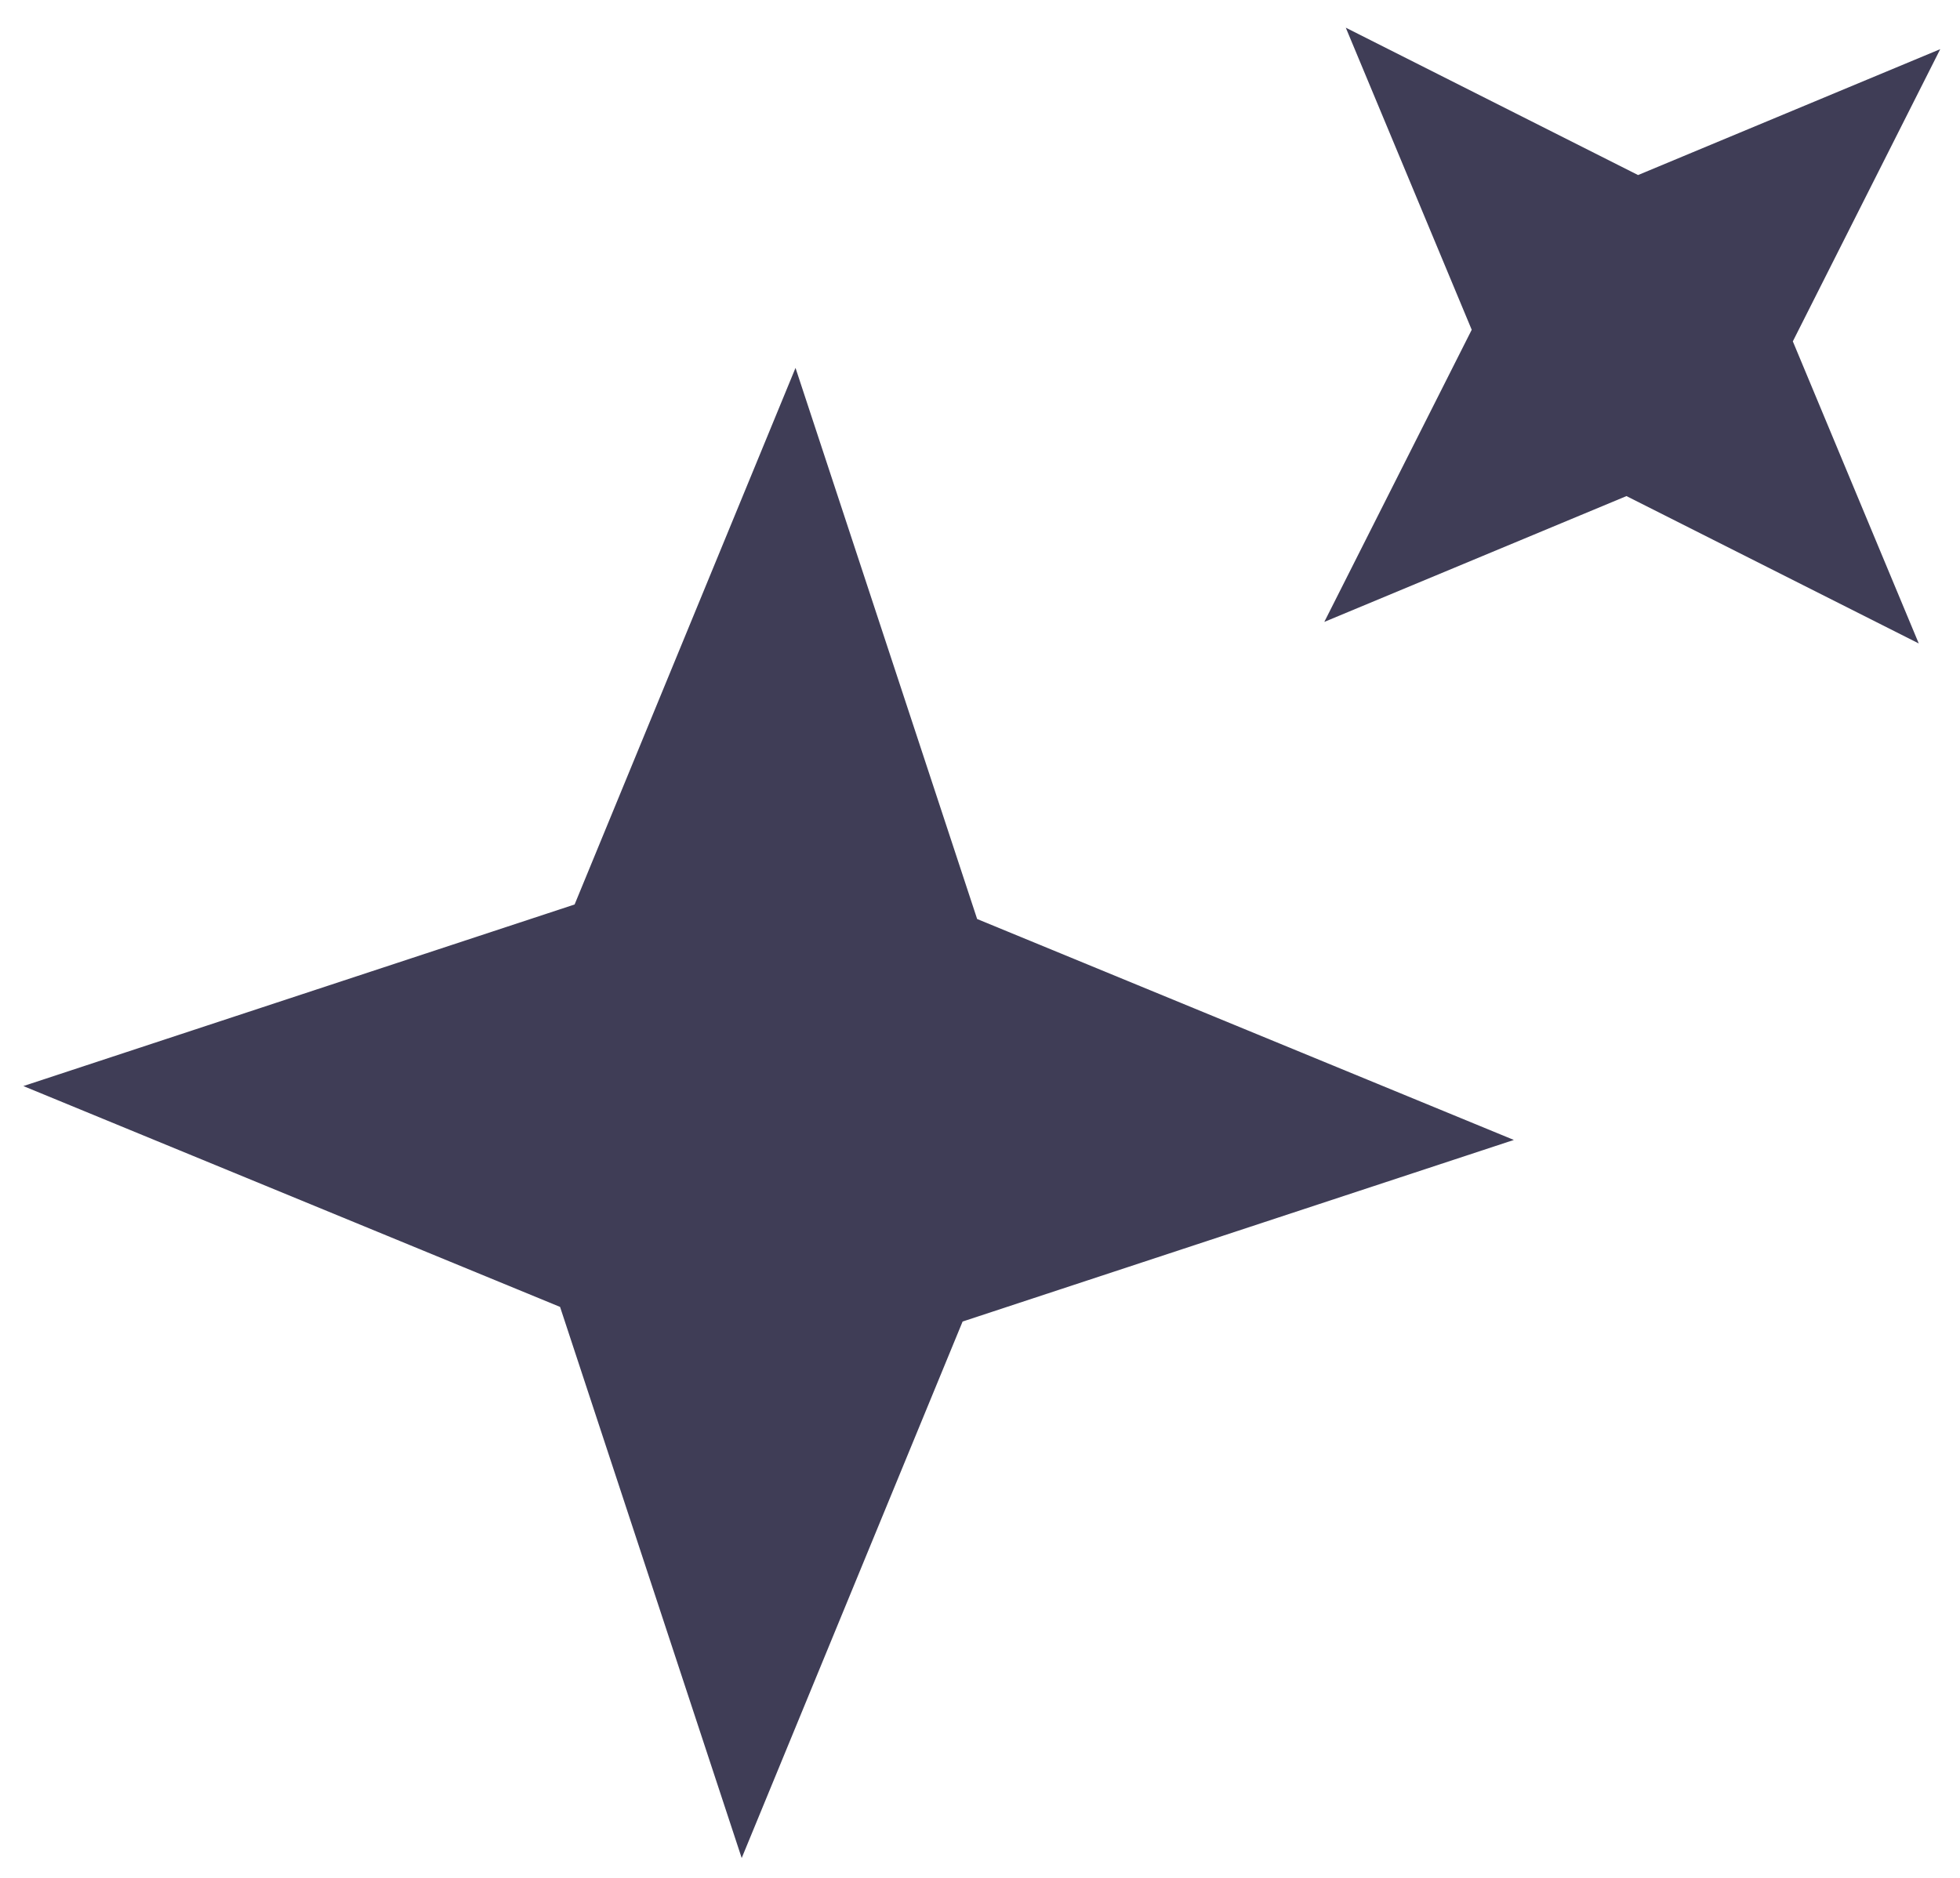
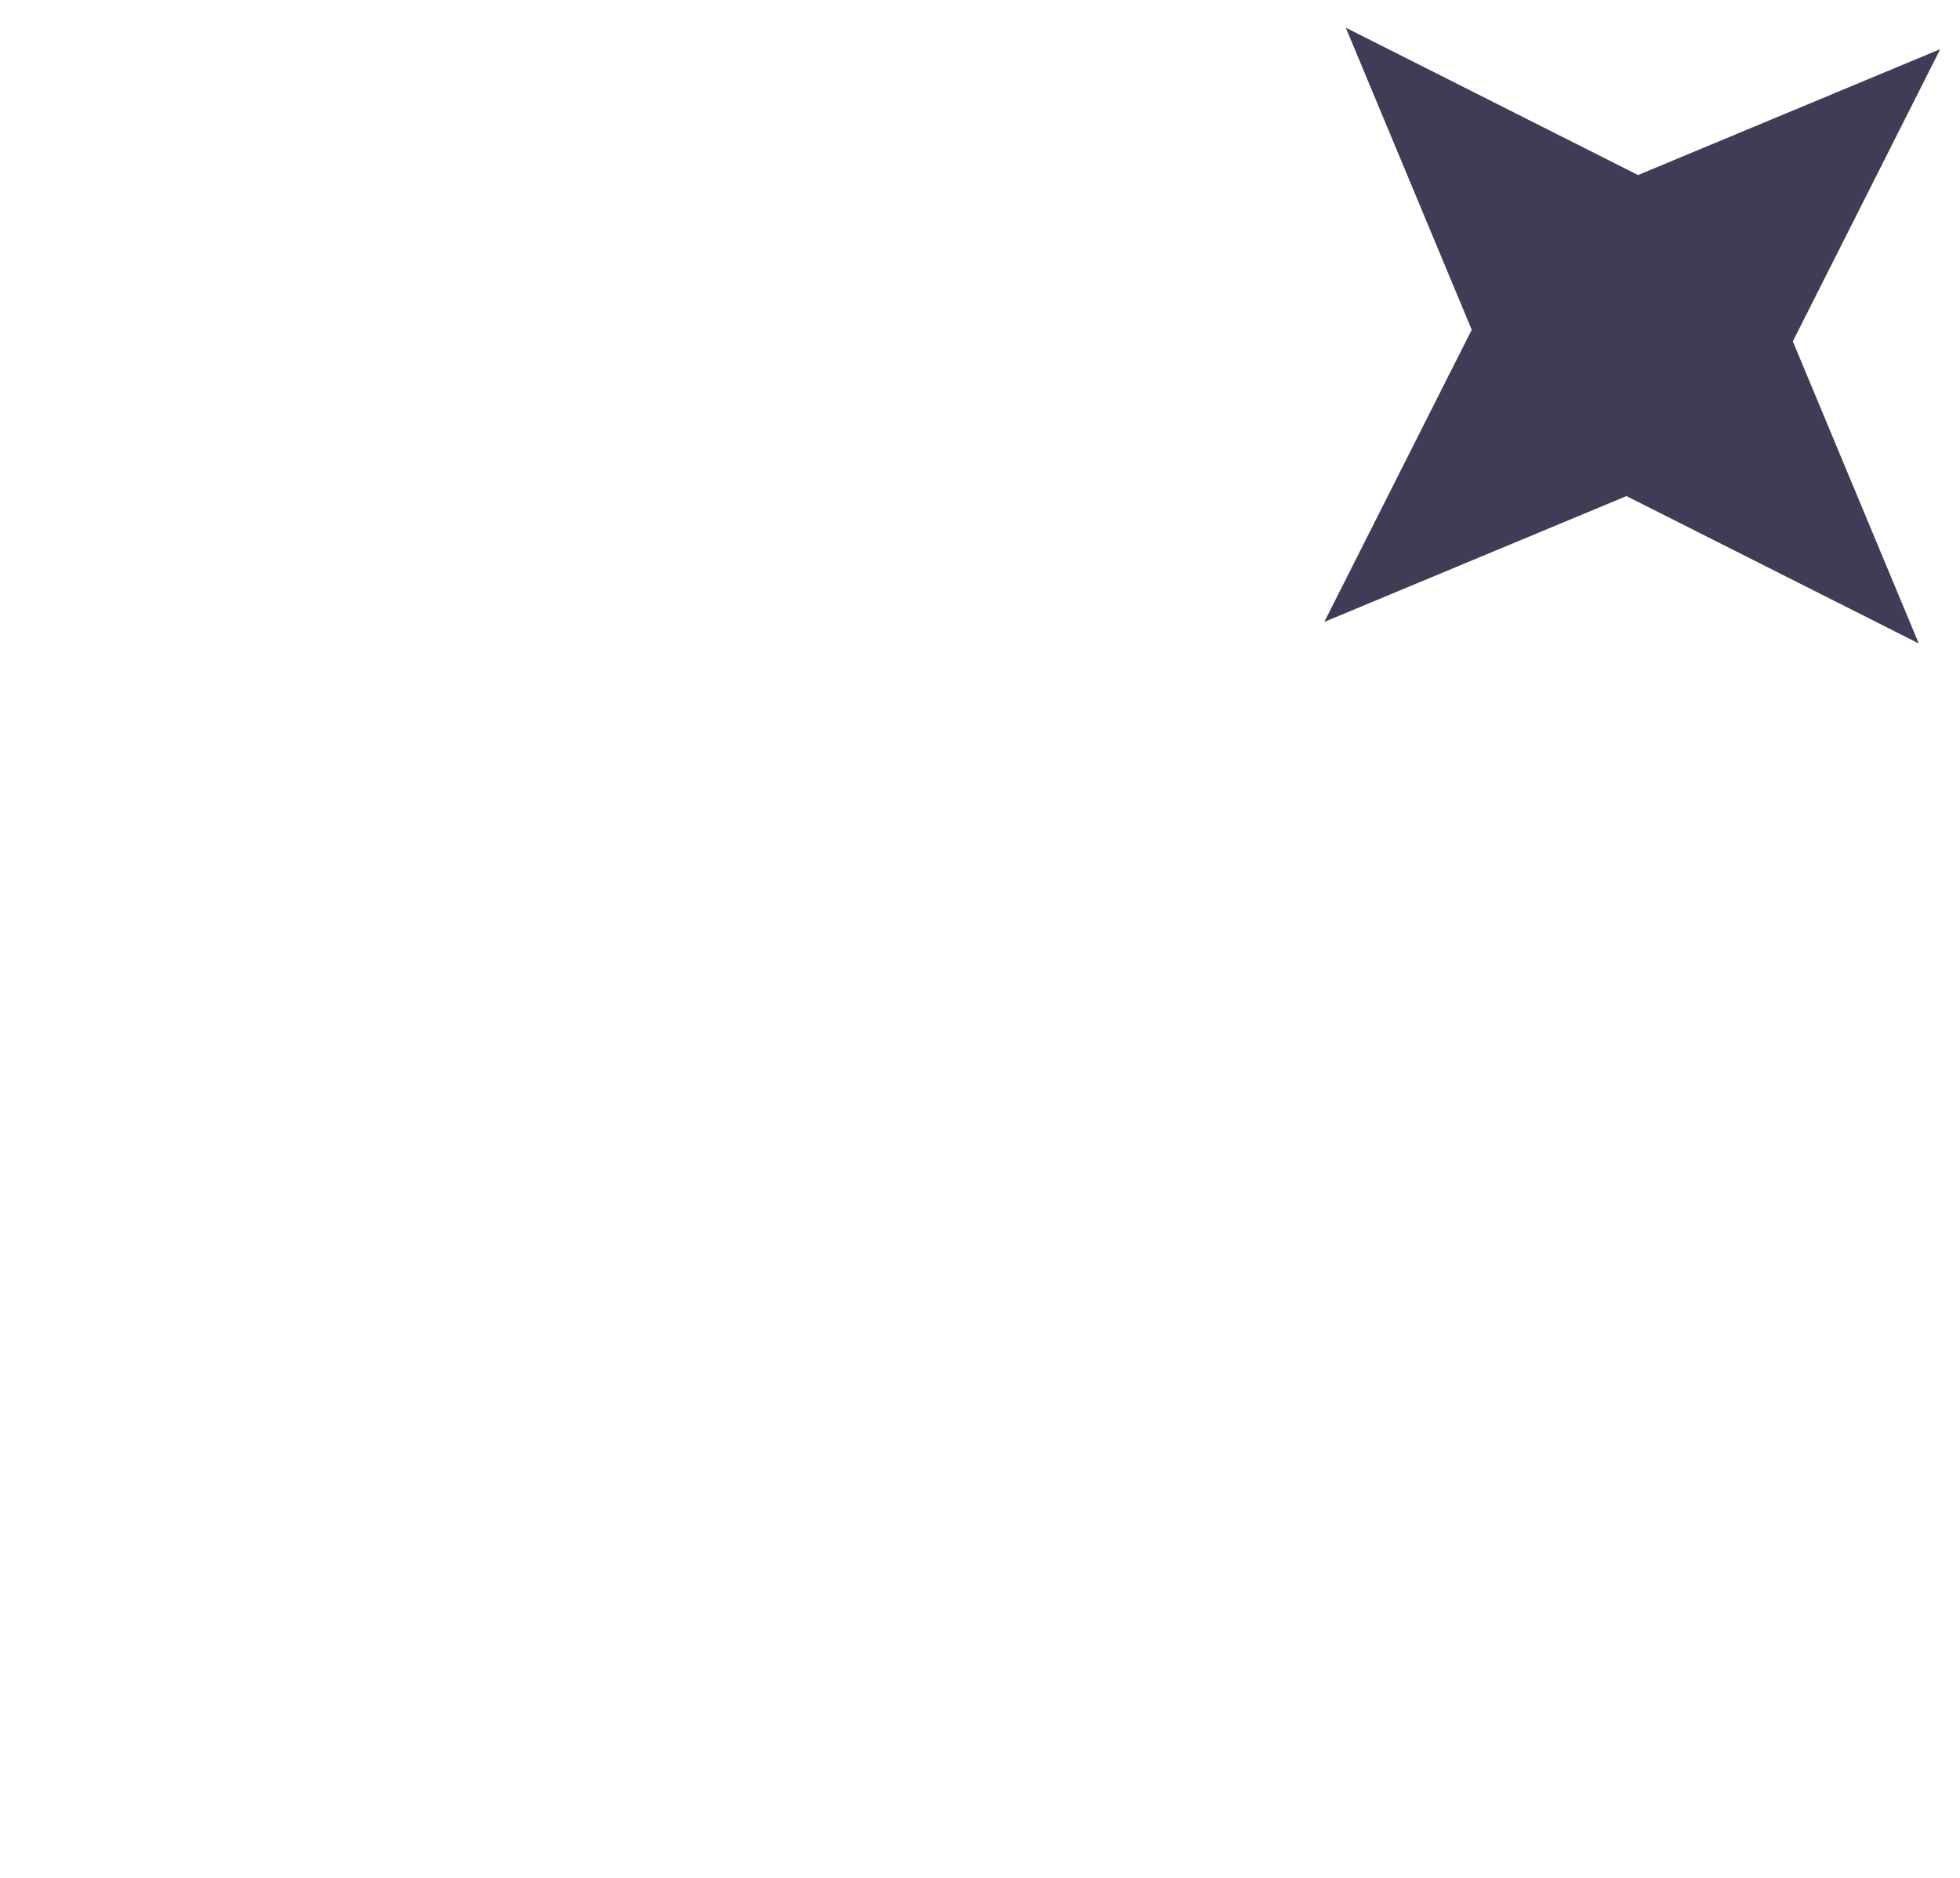
<svg xmlns="http://www.w3.org/2000/svg" width="24" height="23" viewBox="0 0 24 23" fill="none">
  <path d="M23.495 7.881L19.916 6.076L16.216 7.617L18.021 4.039L16.479 0.339L20.058 2.144L23.758 0.602L21.953 4.181L23.495 7.881Z" fill="#3F3D56" />
-   <path d="M9.082 22.757L6.858 16.007L0.286 13.302L7.036 11.078L9.741 4.506L11.965 11.256L18.537 13.962L11.787 16.186L9.082 22.757Z" fill="#3F3D56" />
</svg>